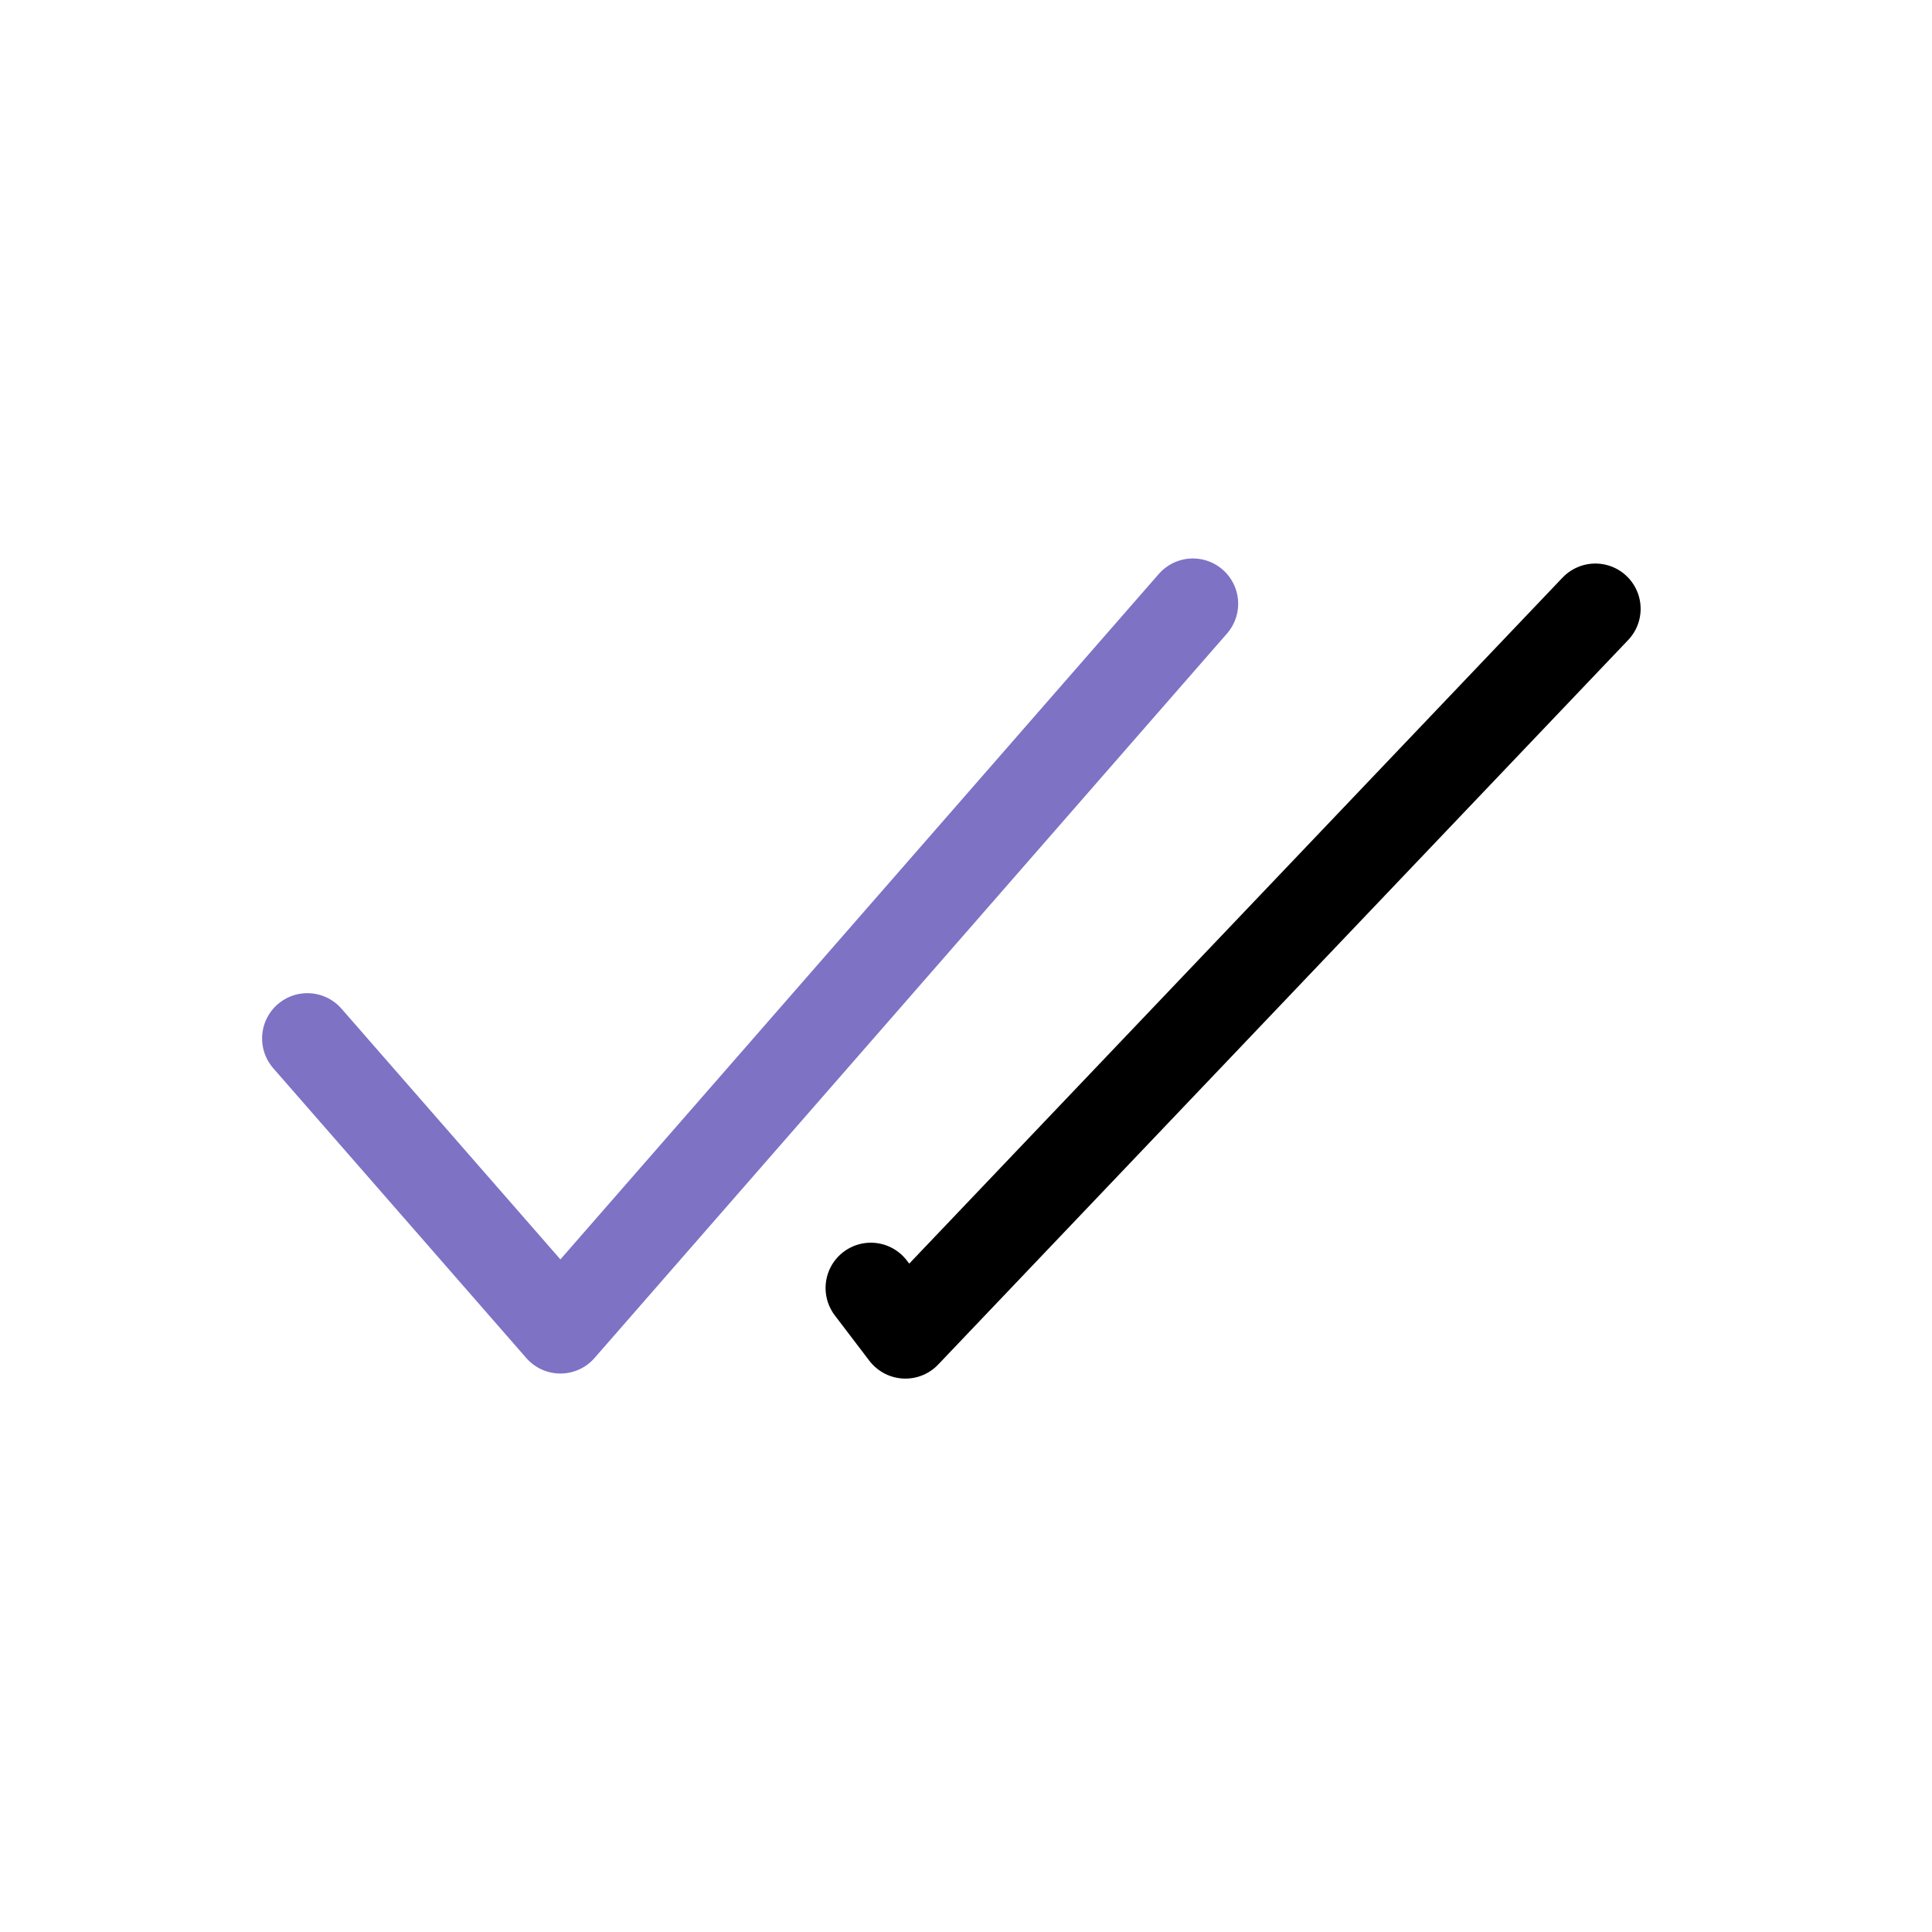
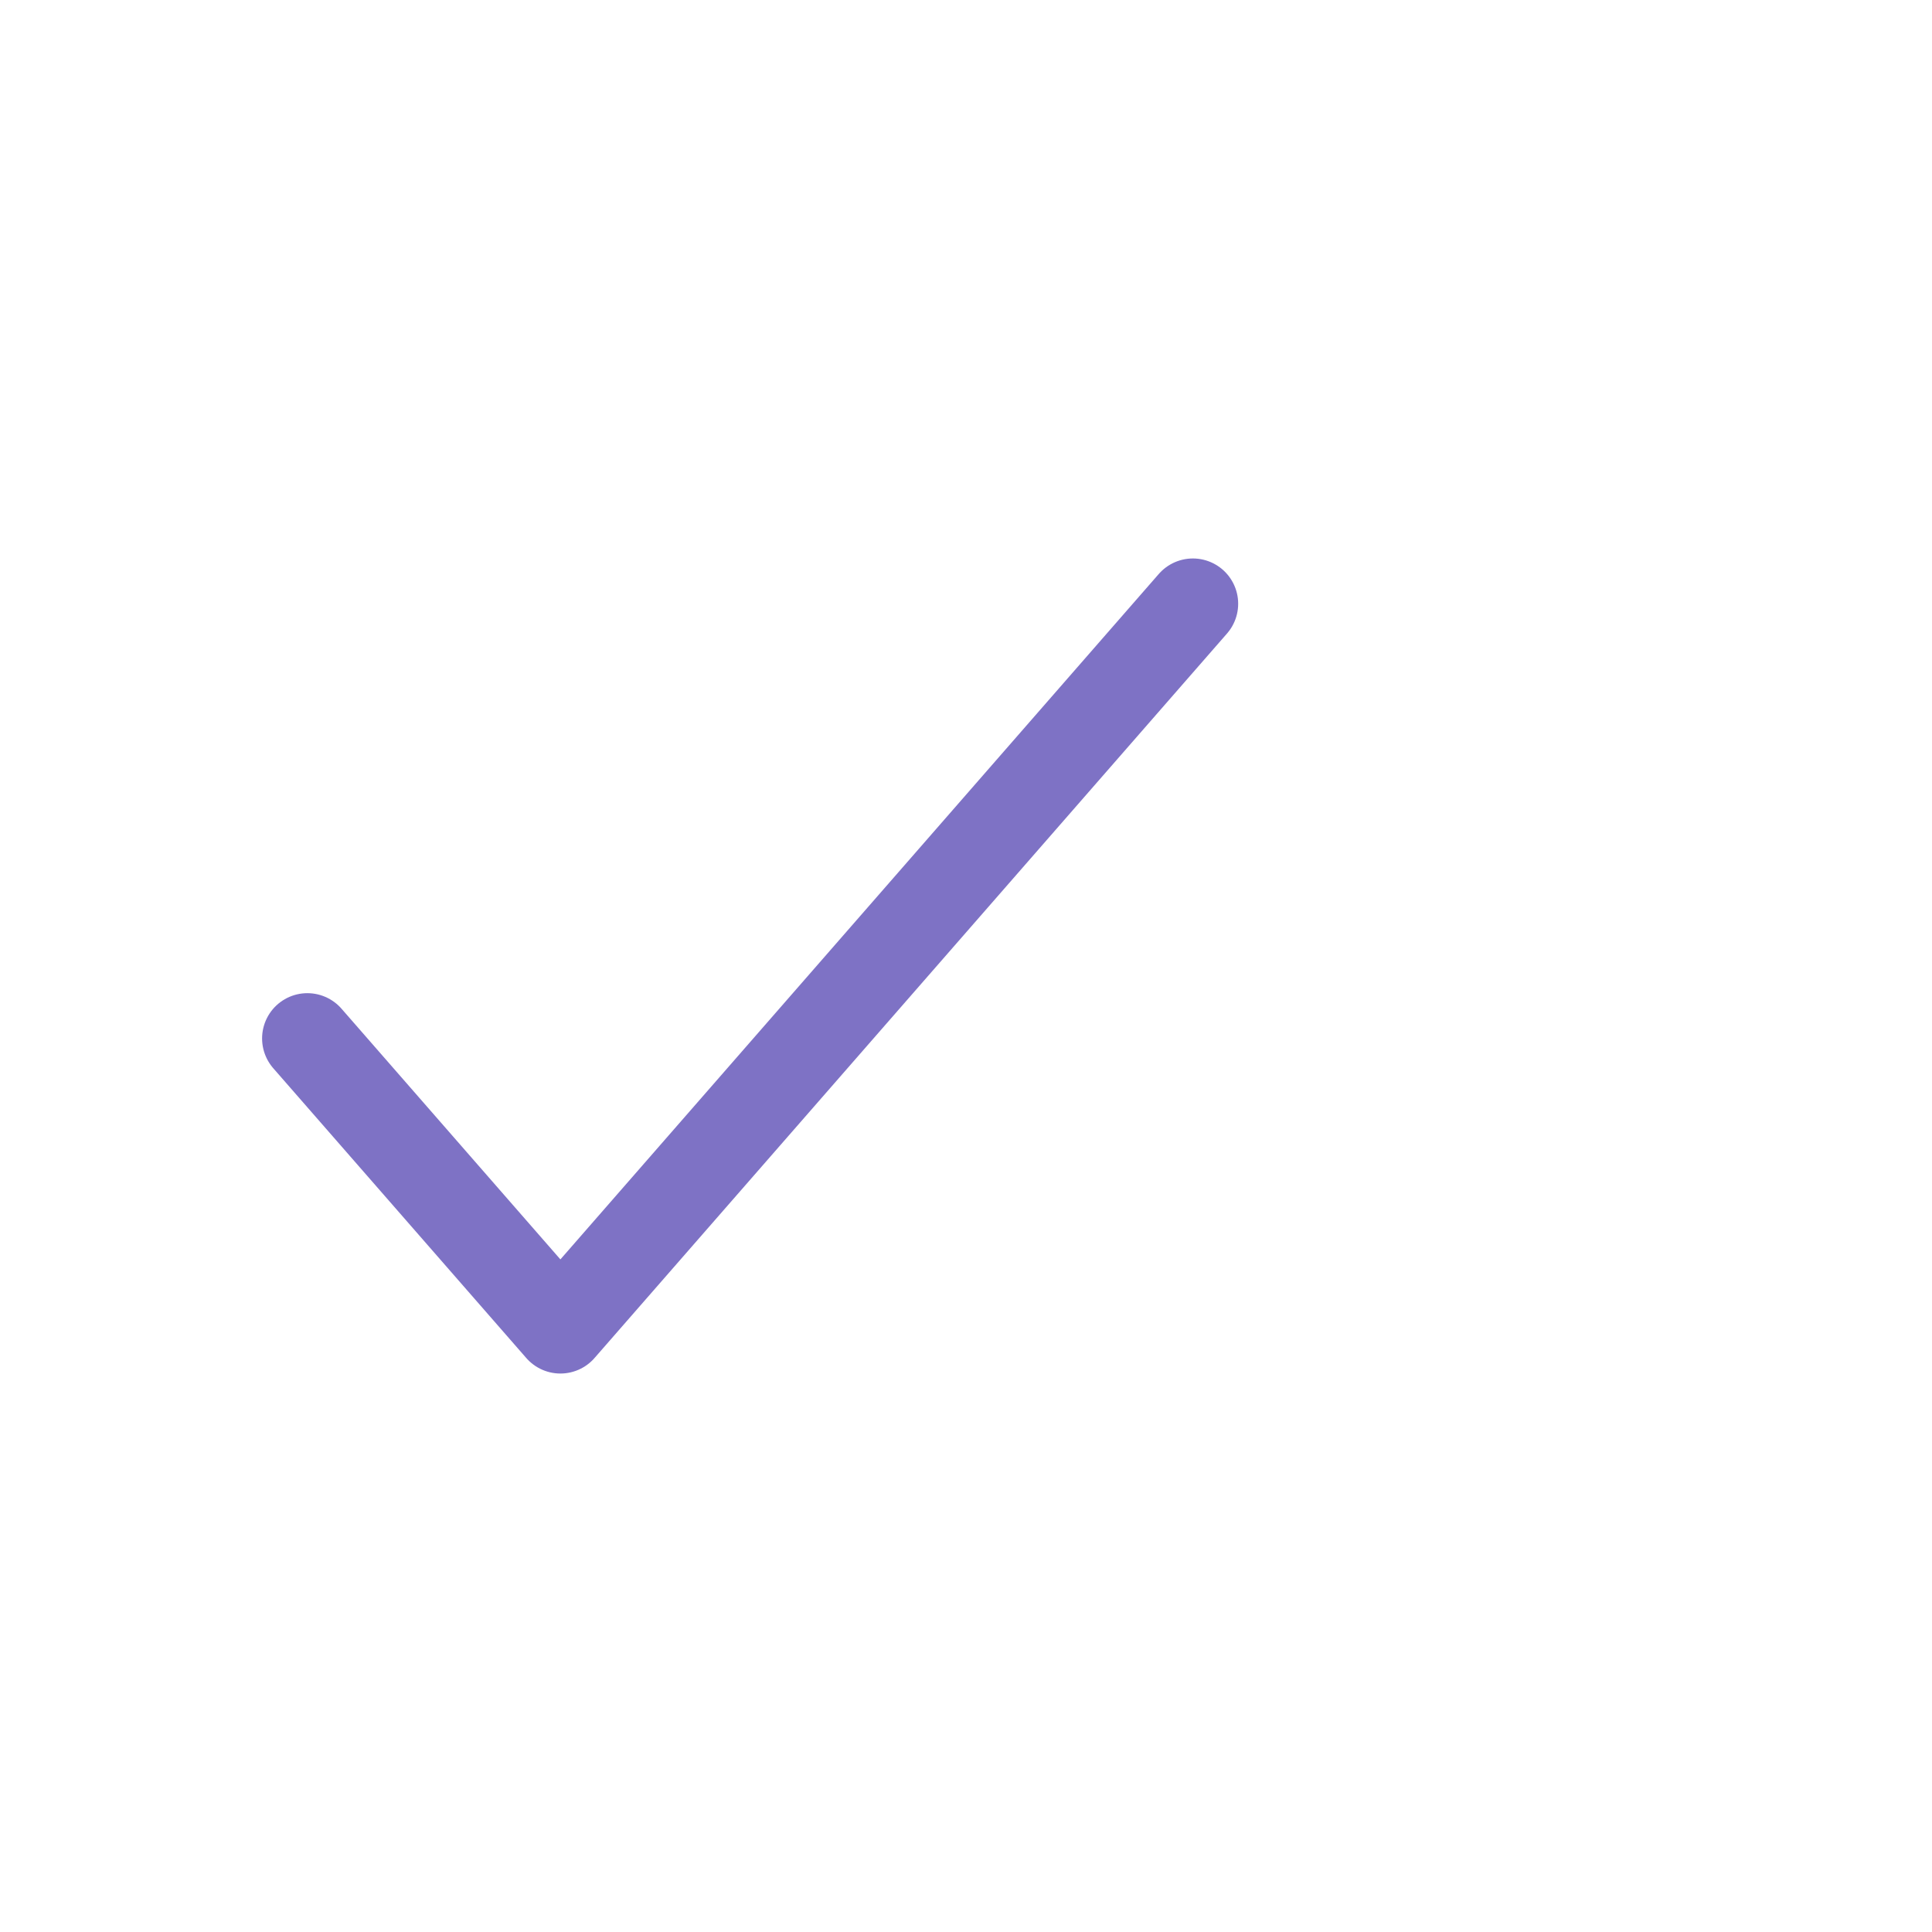
<svg xmlns="http://www.w3.org/2000/svg" width="32" height="32" viewBox="0 0 32 32" fill="none">
  <path d="M5.091 17.2L9.282 22L19.758 10" stroke="#7E72C5" stroke-width="1.5" stroke-linecap="round" stroke-linejoin="round" />
-   <path d="M26.424 10.084L14.996 22.084L14.424 21.333" stroke="black" stroke-width="1.5" stroke-linecap="round" stroke-linejoin="round" />
</svg>